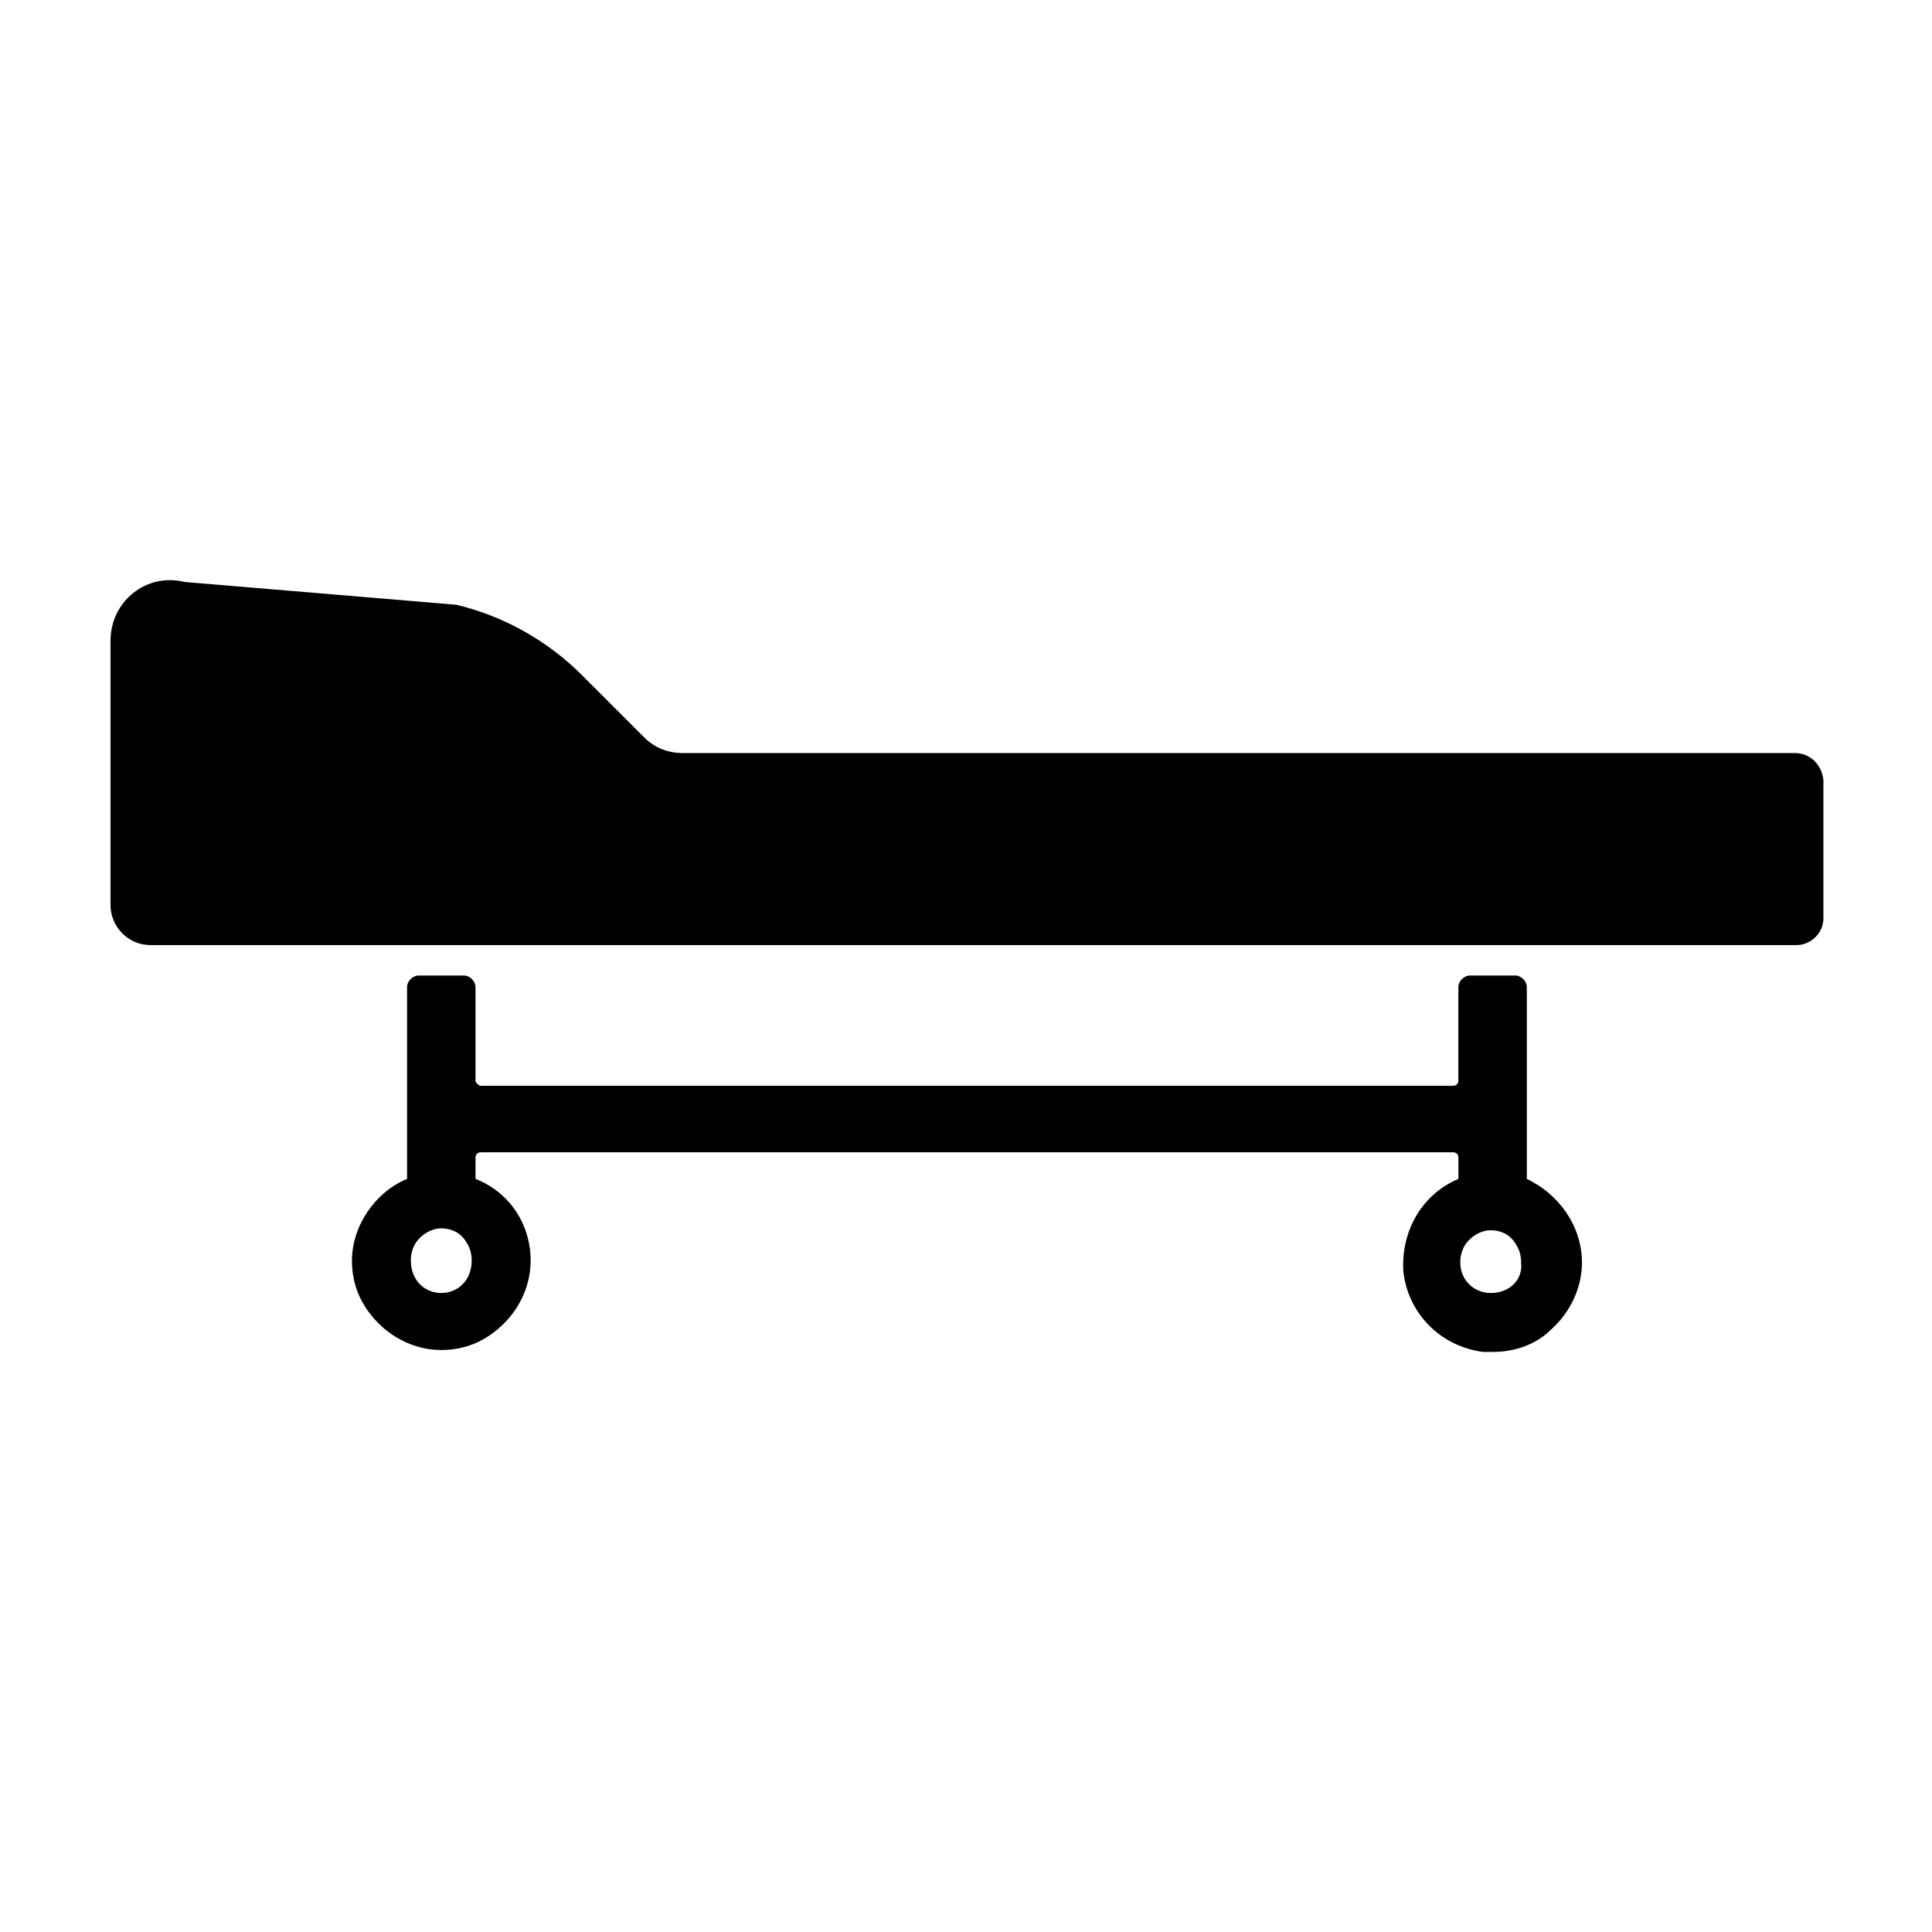
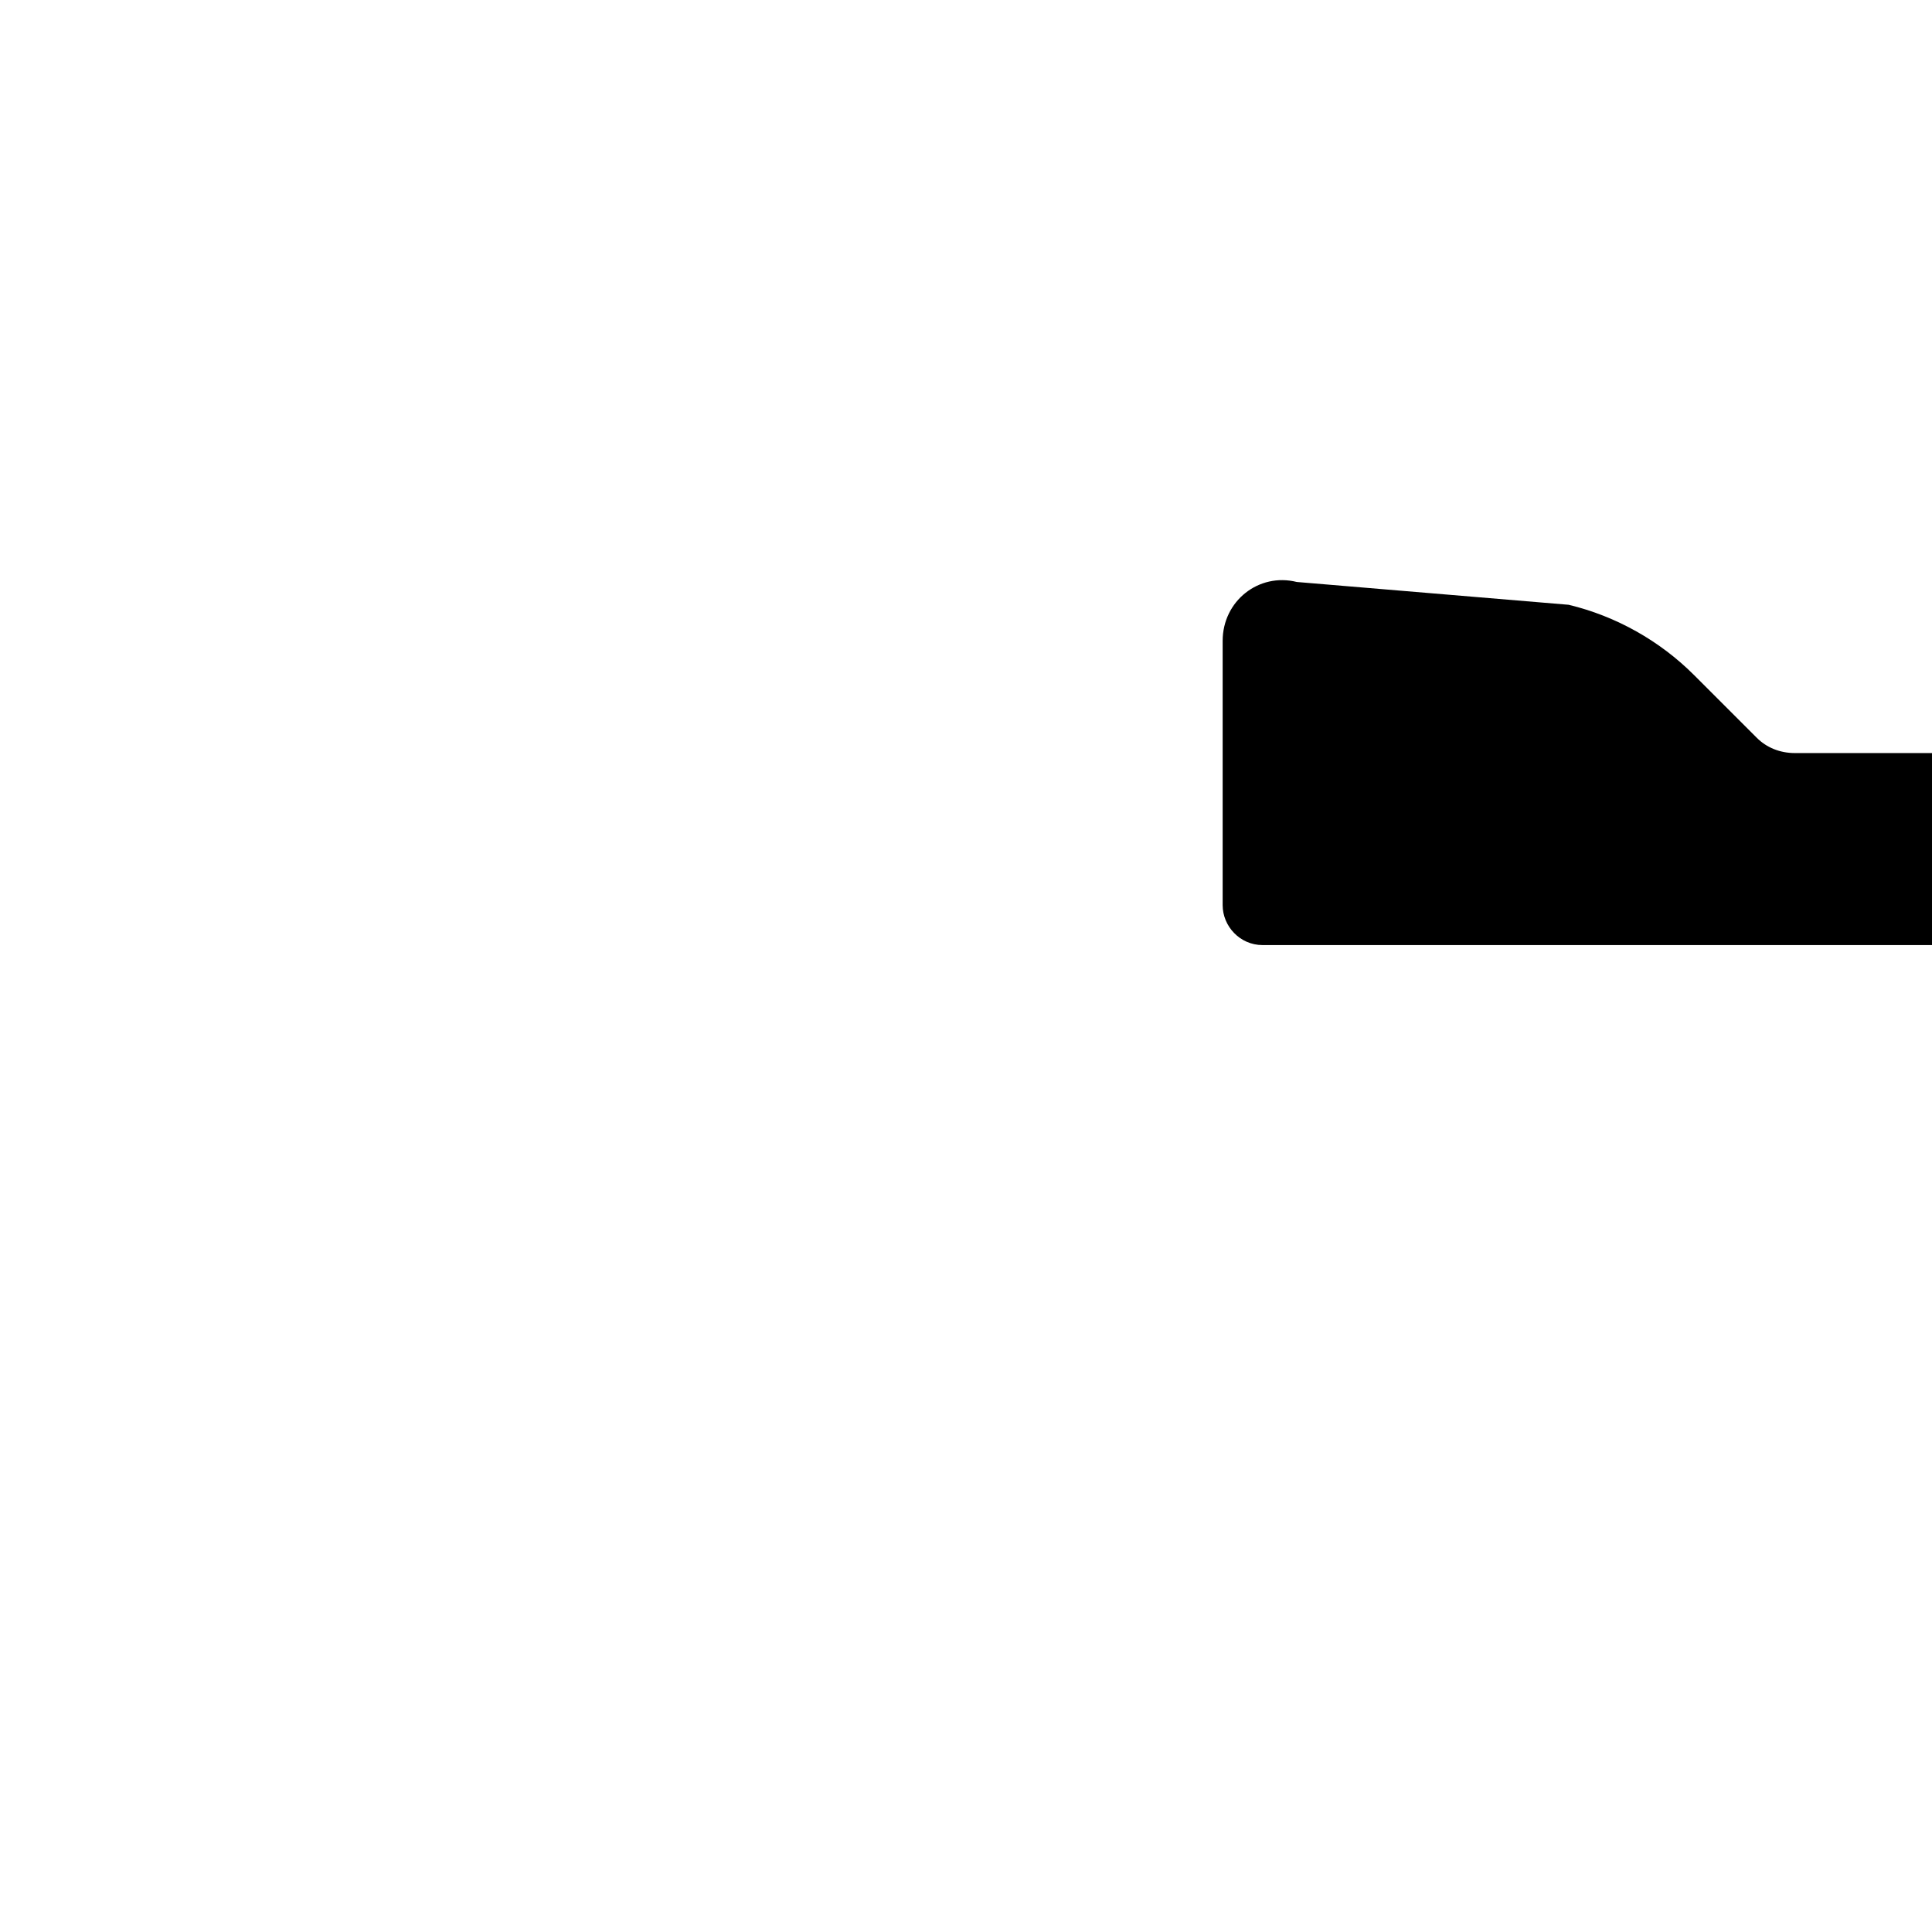
<svg xmlns="http://www.w3.org/2000/svg" fill="#000000" width="800px" height="800px" version="1.1" viewBox="144 144 512 512">
  <g>
-     <path d="m548.62 456.43v-50.887c0-1.512-1.512-3.023-3.023-3.023h-12.09c-1.512 0-3.023 1.512-3.023 3.023v24.688c0 1.008-0.504 1.512-1.512 1.512h-257.45c-0.504 0-0.504 0-1.008-0.504-0.504-0.504-0.504-0.504-0.504-1.008v-24.688c0-1.512-1.512-3.023-3.023-3.023h-12.09c-1.512 0-3.023 1.512-3.023 3.023v50.883c-8.566 3.527-14.609 12.594-14.609 21.664 0 6.551 2.519 12.09 7.055 16.625 4.535 4.535 10.578 7.055 16.625 7.055 6.551 0 12.09-2.519 16.625-7.055 4.535-4.535 7.055-10.578 7.055-16.625 0-9.574-5.543-18.137-14.609-21.664v-5.543c0-1.008 0.504-1.512 1.512-1.512h257.45c1.008 0 1.512 0.504 1.512 1.512v5.543c-9.574 4.031-15.113 13.602-14.609 24.184 1.008 11.082 9.574 20.152 21.16 21.664h2.519c6.047 0 11.586-2.016 15.617-6.047 5.039-4.535 8.062-11.082 8.062-17.633-0.004-9.57-6.051-18.133-14.617-22.164zm-287.68 30.227c-4.535 0-8.062-3.527-8.062-8.566 0-2.016 0.504-3.527 1.512-5.039 1.512-2.016 4.031-3.527 6.551-3.527 2.519 0 5.039 1.008 6.551 3.527 1.008 1.512 1.512 3.023 1.512 5.039 0 5.043-3.527 8.566-8.062 8.566zm278.11 0c-4.535 0-8.062-3.527-8.062-8.062 0-2.016 0.504-3.527 1.512-5.039 1.512-2.016 4.031-3.527 6.551-3.527s5.039 1.008 6.551 3.527c1.008 1.512 1.512 3.023 1.512 5.039 0.5 4.539-3.023 8.062-8.062 8.062z" />
-     <path d="m619.66 343.57h-294.73c-4.031 0-7.559-1.512-10.078-4.031l-16.625-16.625c-9.07-9.07-20.656-15.617-33.25-18.641l-72.043-6.043c-10.078-2.519-19.648 5.039-19.648 15.617v70.031c0 5.543 4.535 10.578 10.578 10.578h436.3c3.527 0 7.055-3.023 7.055-7.055v-36.777c-0.508-4.031-3.527-7.055-7.559-7.055z" />
+     <path d="m619.66 343.57c-4.031 0-7.559-1.512-10.078-4.031l-16.625-16.625c-9.07-9.07-20.656-15.617-33.25-18.641l-72.043-6.043c-10.078-2.519-19.648 5.039-19.648 15.617v70.031c0 5.543 4.535 10.578 10.578 10.578h436.3c3.527 0 7.055-3.023 7.055-7.055v-36.777c-0.508-4.031-3.527-7.055-7.559-7.055z" />
  </g>
</svg>